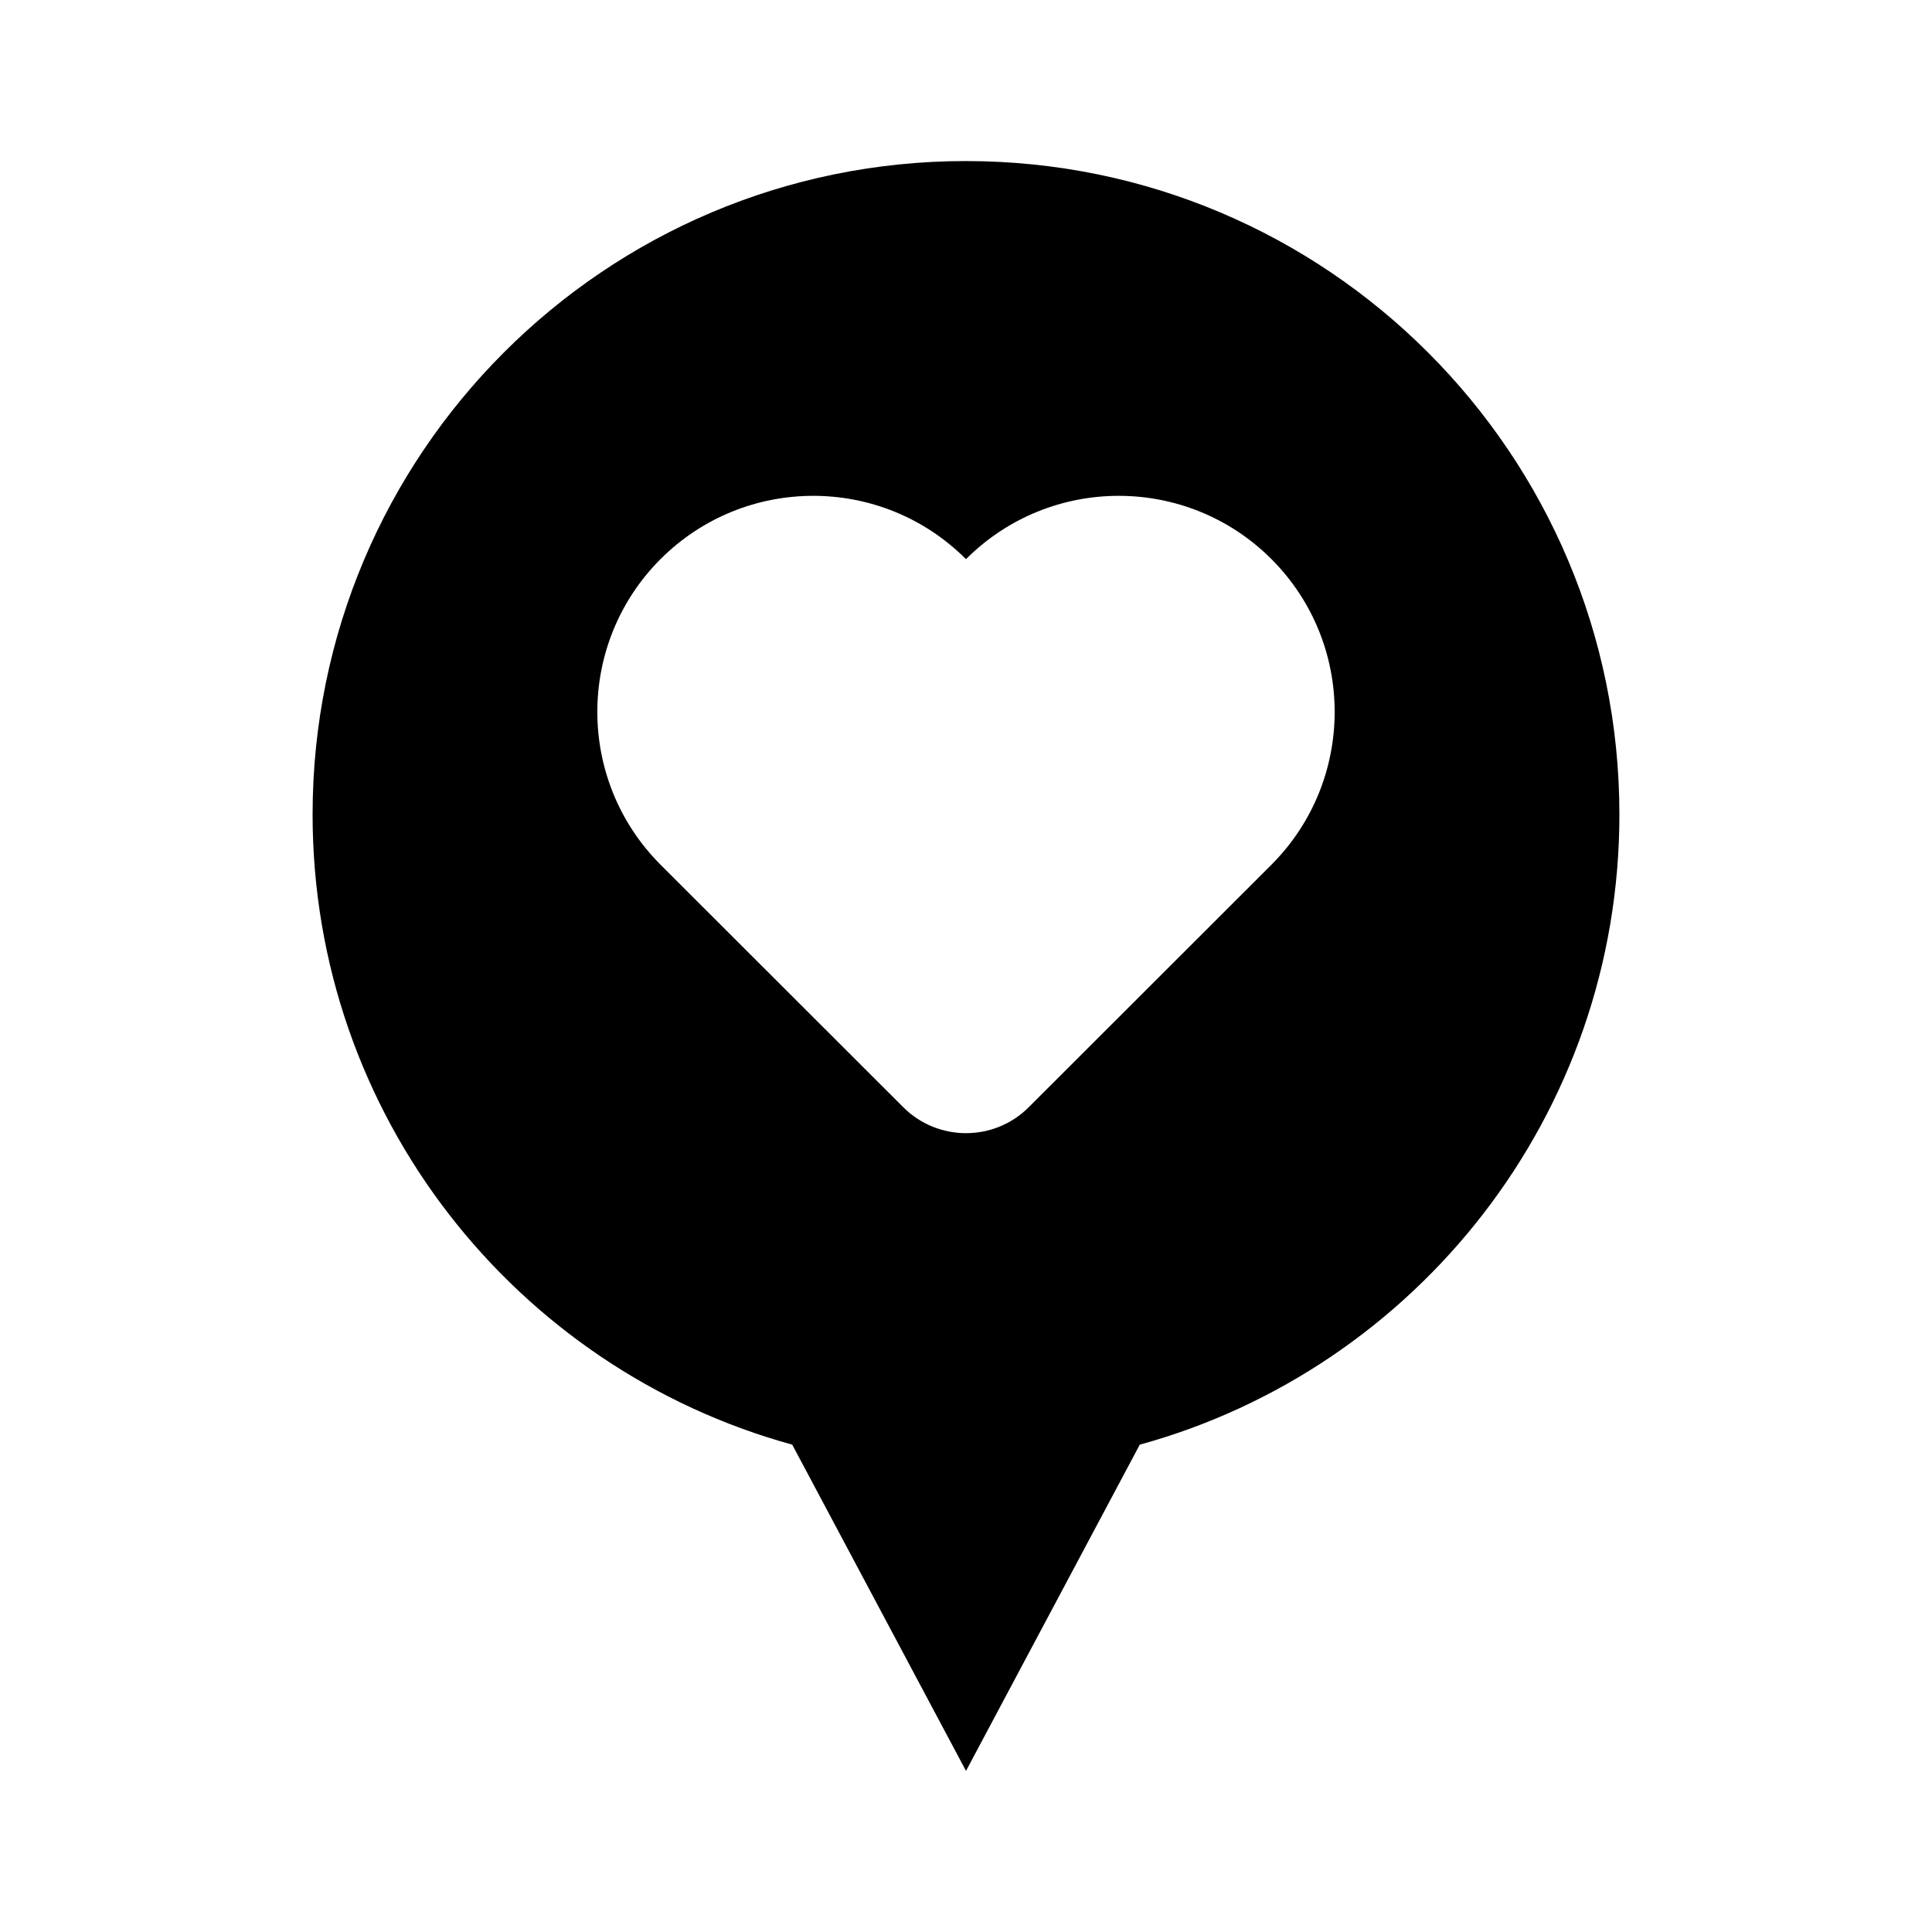
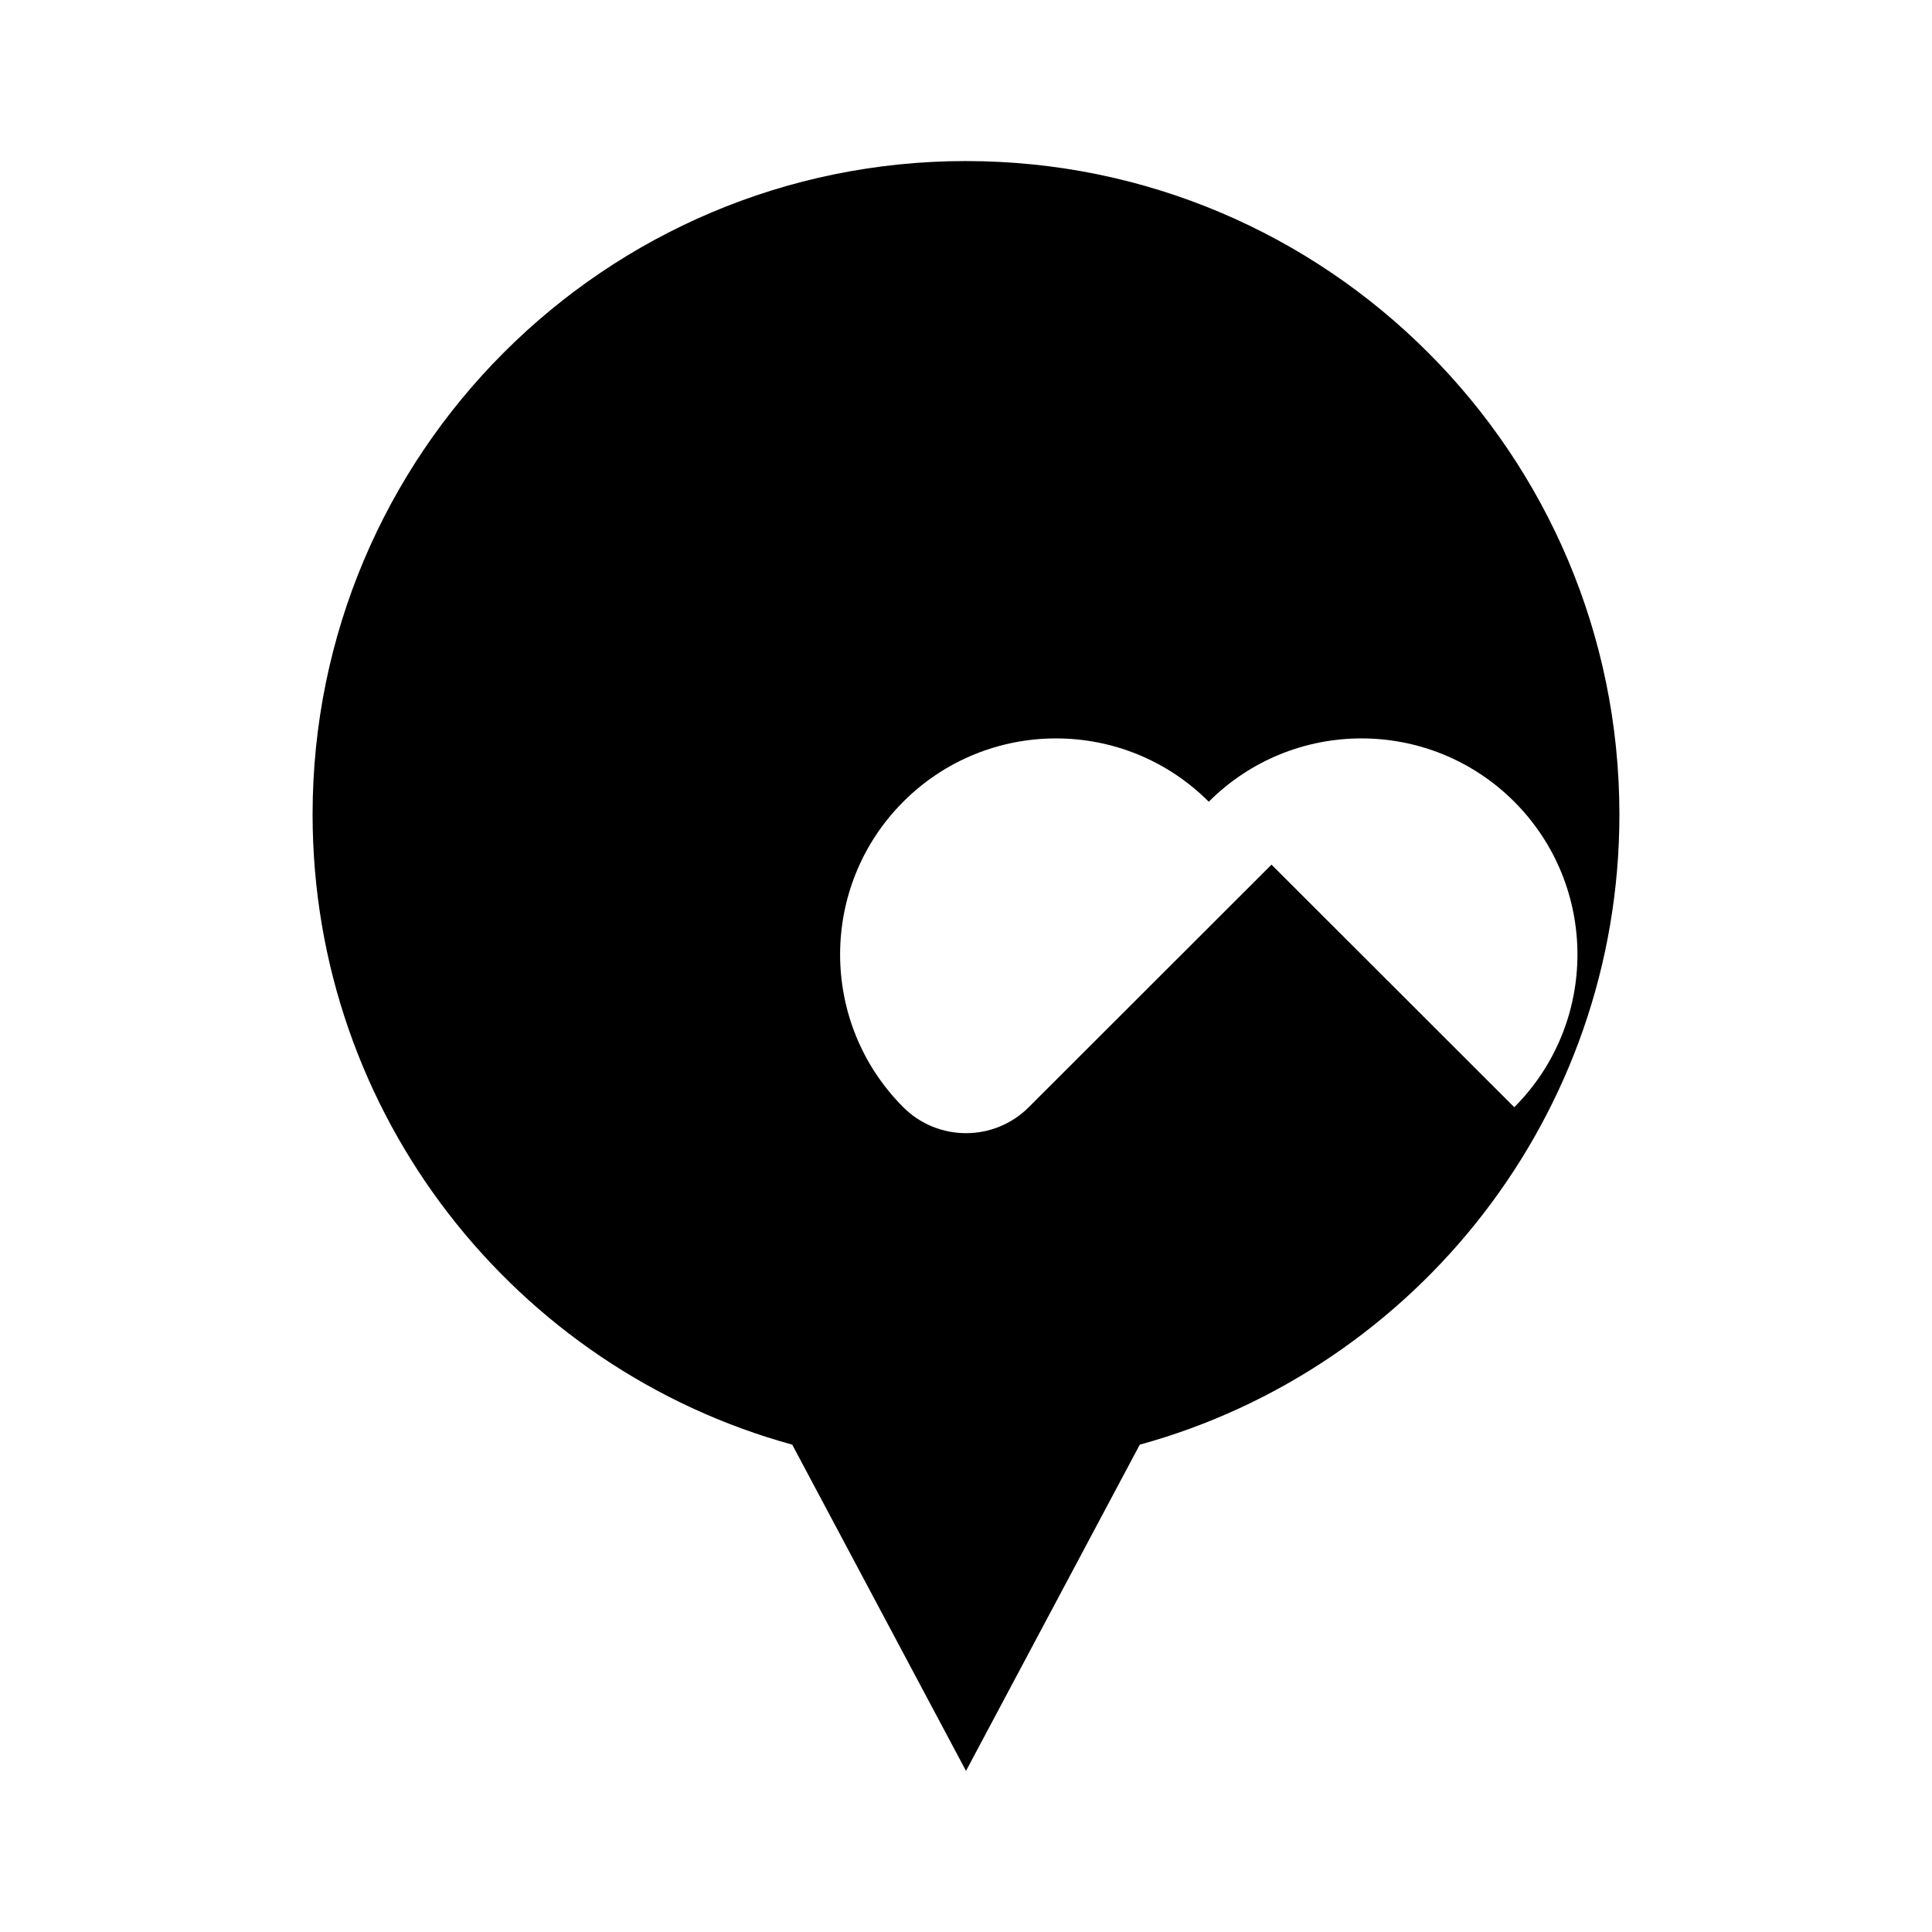
<svg xmlns="http://www.w3.org/2000/svg" fill="#000000" width="800px" height="800px" version="1.1" viewBox="144 144 512 512">
-   <path d="m400 186.68c-95.672 0-173.16 77.535-173.16 173.16 0 79.754 53.809 146.86 127.11 167.01l46.051 86.457 46.047-86.453c73.254-20.152 127.11-87.309 127.11-167.01-0.004-95.625-77.539-173.16-173.16-173.16zm80.961 186.46-64.336 64.285c-9.168 9.168-24.082 9.168-33.25 0l-64.34-64.285c-22.316-22.367-22.316-58.594 0-80.961 22.371-22.371 58.594-22.371 80.961 0 22.371-22.371 58.594-22.371 80.961 0 22.324 22.367 22.324 58.594 0.004 80.961z" />
+   <path d="m400 186.68c-95.672 0-173.16 77.535-173.16 173.16 0 79.754 53.809 146.86 127.11 167.01l46.051 86.457 46.047-86.453c73.254-20.152 127.11-87.309 127.11-167.01-0.004-95.625-77.539-173.16-173.16-173.16zm80.961 186.46-64.336 64.285c-9.168 9.168-24.082 9.168-33.25 0c-22.316-22.367-22.316-58.594 0-80.961 22.371-22.371 58.594-22.371 80.961 0 22.371-22.371 58.594-22.371 80.961 0 22.324 22.367 22.324 58.594 0.004 80.961z" />
</svg>